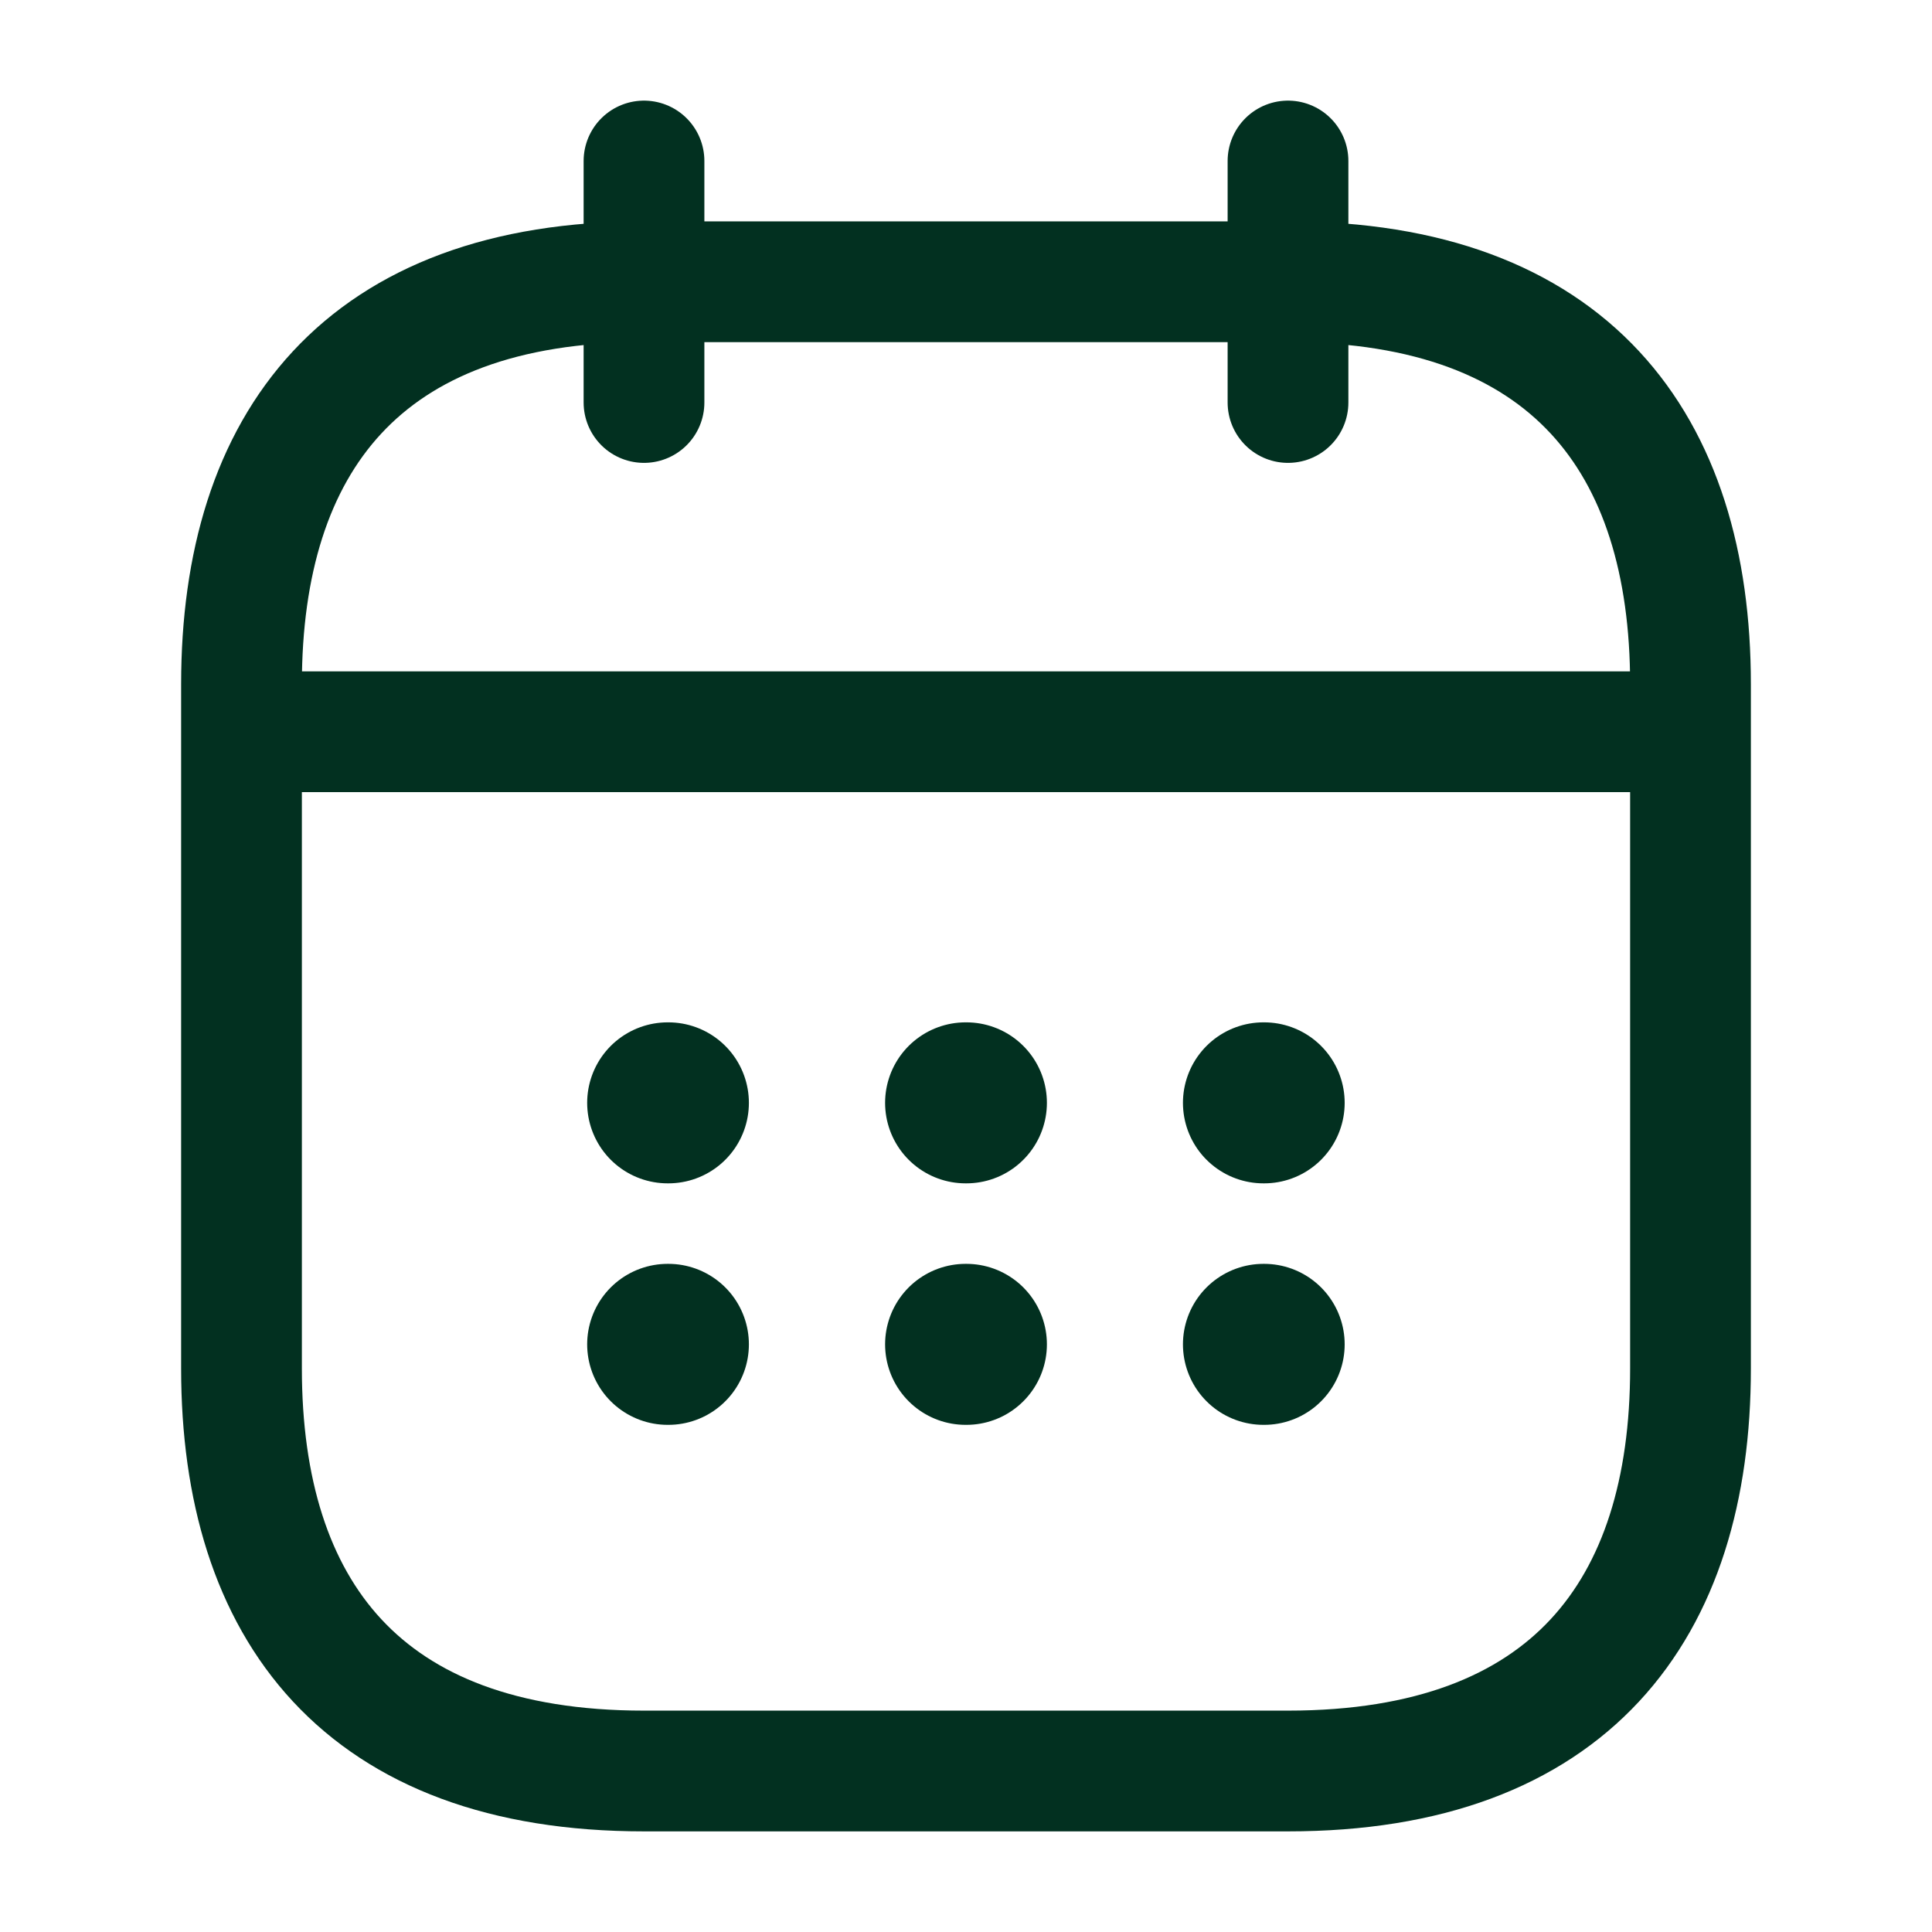
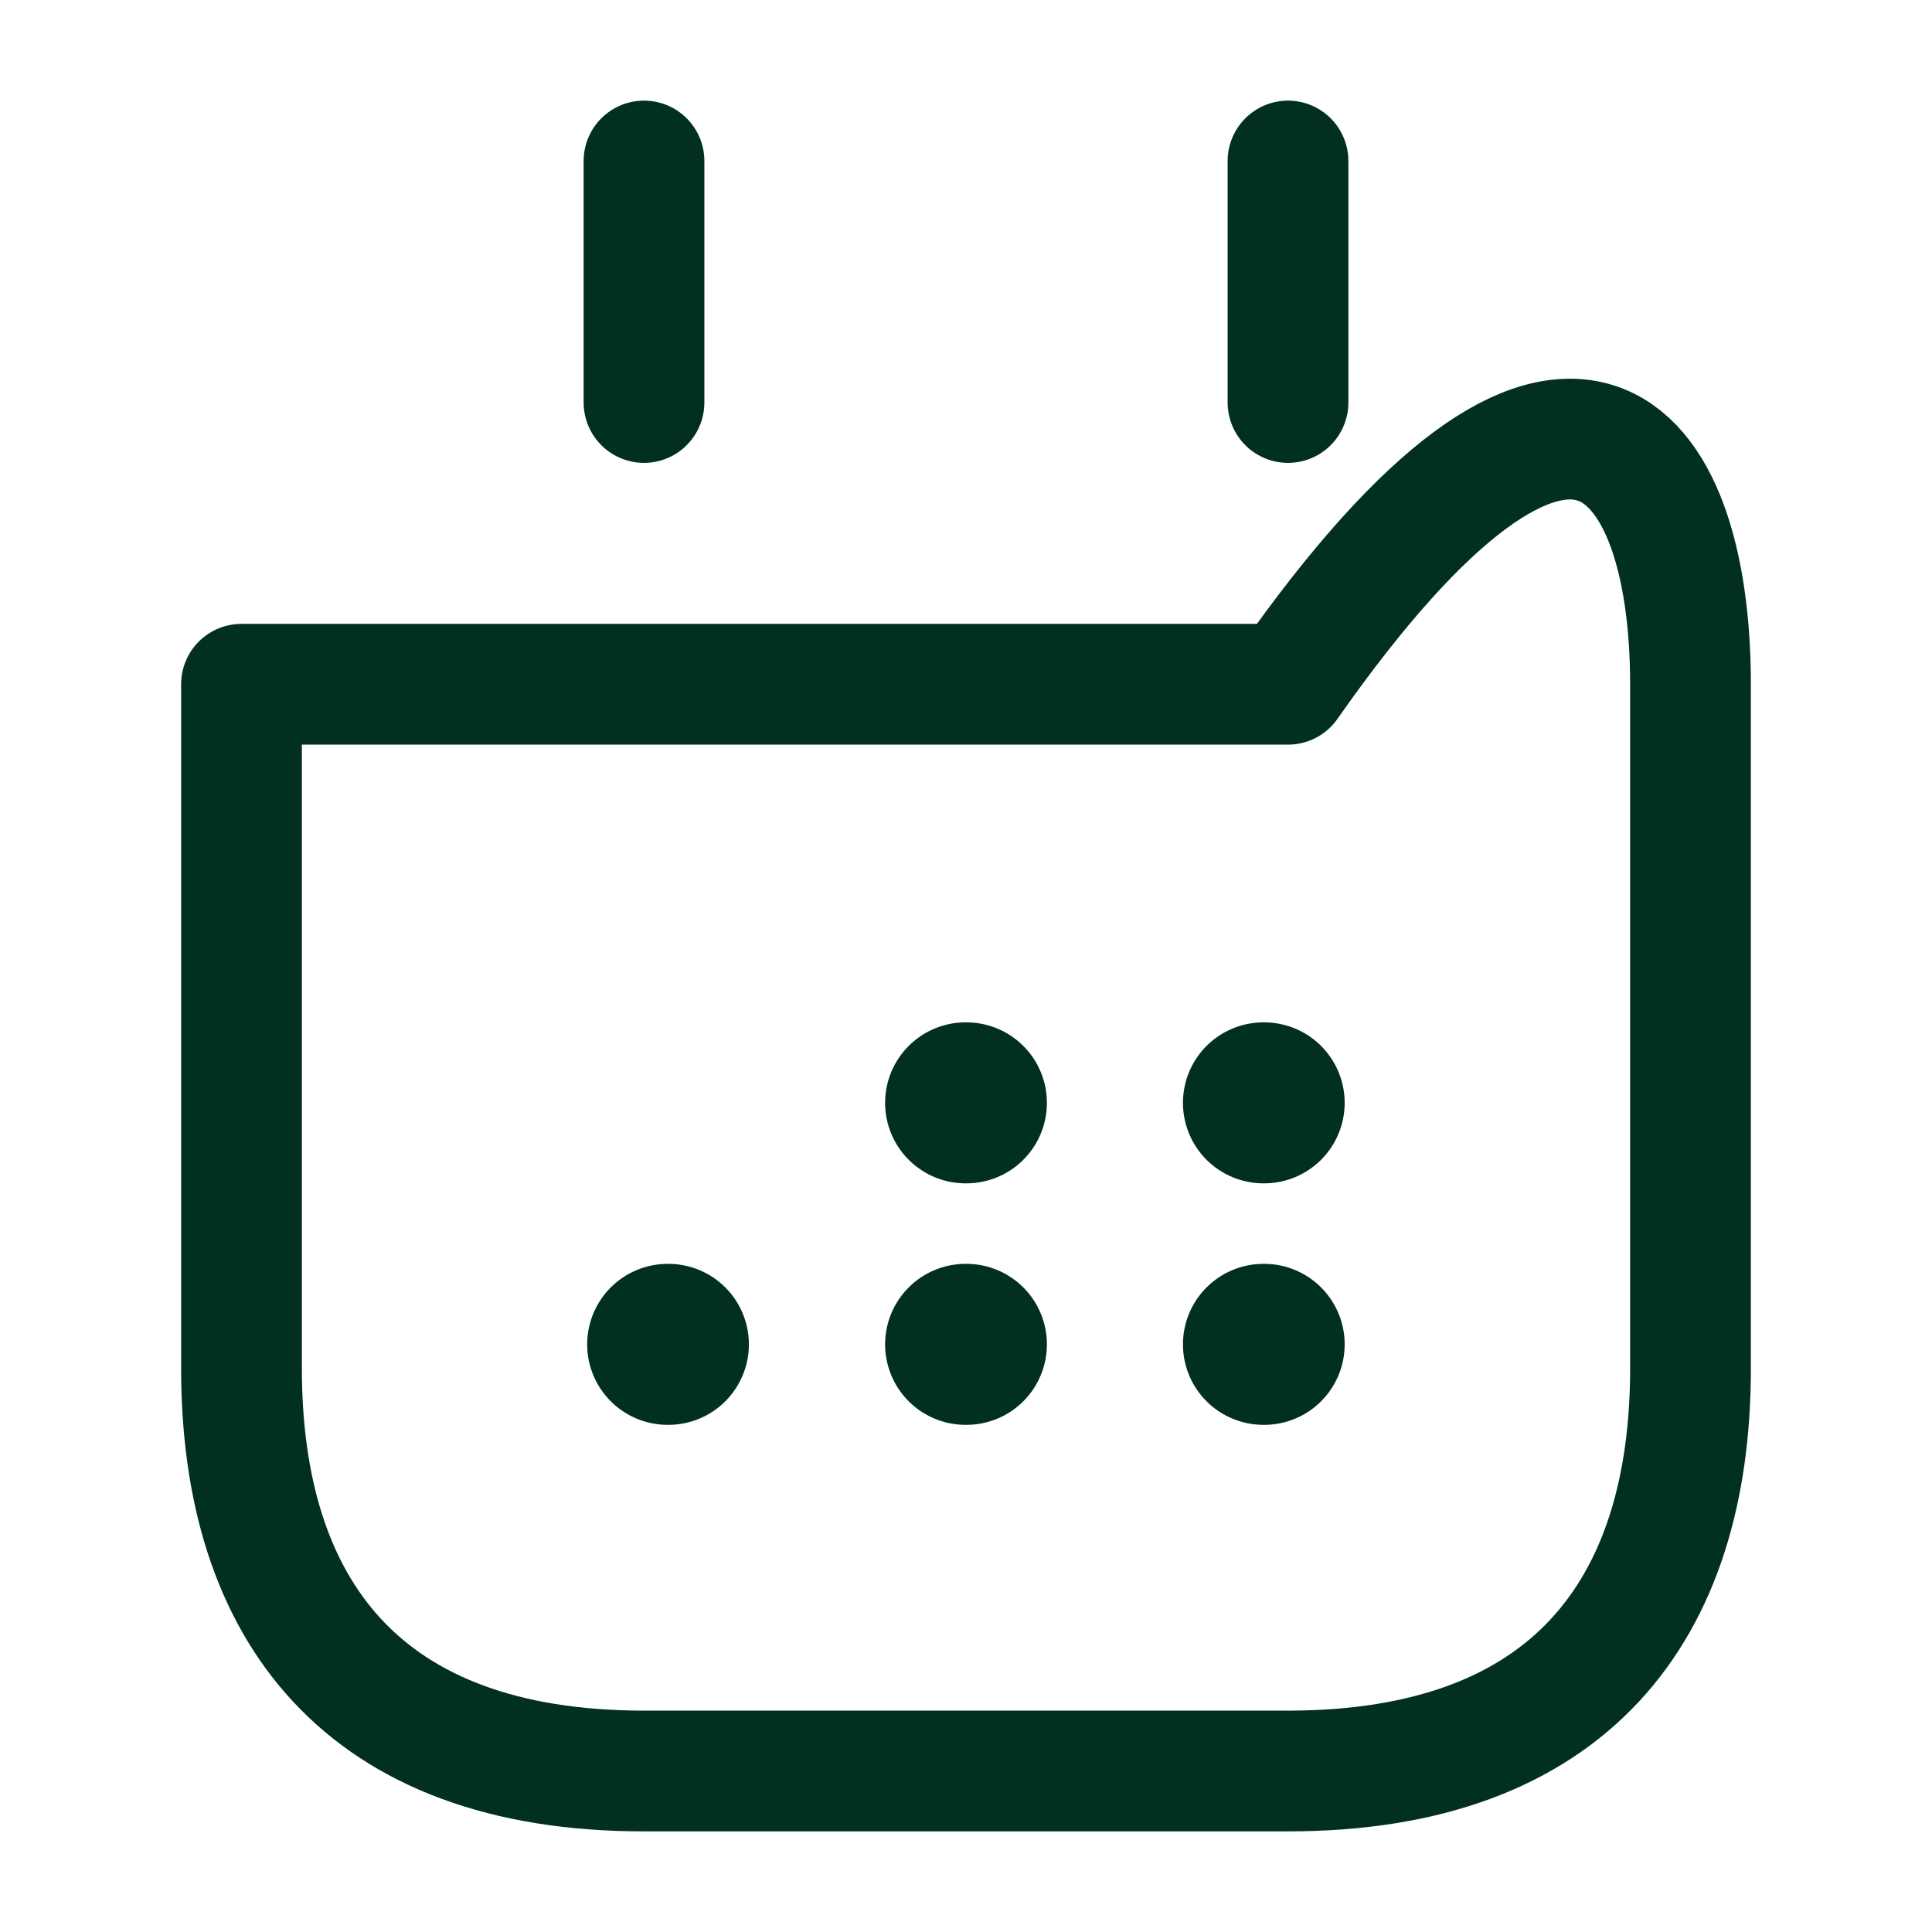
<svg xmlns="http://www.w3.org/2000/svg" width="24" height="24" viewBox="0 0 24 24" fill="none">
  <path d="M8 2V5" stroke="#023020" stroke-width="1.5" stroke-miterlimit="10" stroke-linecap="round" stroke-linejoin="round" />
  <path d="M16 2V5" stroke="#023020" stroke-width="1.5" stroke-miterlimit="10" stroke-linecap="round" stroke-linejoin="round" />
-   <path d="M3.5 9.09H20.5" stroke="#023020" stroke-width="1.5" stroke-miterlimit="10" stroke-linecap="round" stroke-linejoin="round" />
-   <path d="M21 8.5V17C21 20 19.5 22 16 22H8C4.5 22 3 20 3 17V8.5C3 5.5 4.5 3.5 8 3.5H16C19.5 3.5 21 5.5 21 8.5Z" stroke="#023020" stroke-width="1.5" stroke-miterlimit="10" stroke-linecap="round" stroke-linejoin="round" />
+   <path d="M21 8.5V17C21 20 19.5 22 16 22H8C4.5 22 3 20 3 17V8.5H16C19.5 3.5 21 5.5 21 8.5Z" stroke="#023020" stroke-width="1.5" stroke-miterlimit="10" stroke-linecap="round" stroke-linejoin="round" />
  <path d="M15.695 13.7H15.704" stroke="#023020" stroke-width="2" stroke-linecap="round" stroke-linejoin="round" />
  <path d="M15.695 16.7H15.704" stroke="#023020" stroke-width="2" stroke-linecap="round" stroke-linejoin="round" />
  <path d="M11.995 13.7H12.005" stroke="#023020" stroke-width="2" stroke-linecap="round" stroke-linejoin="round" />
  <path d="M11.995 16.7H12.005" stroke="#023020" stroke-width="2" stroke-linecap="round" stroke-linejoin="round" />
-   <path d="M8.294 13.7H8.303" stroke="#023020" stroke-width="2" stroke-linecap="round" stroke-linejoin="round" />
  <path d="M8.294 16.7H8.303" stroke="#023020" stroke-width="2" stroke-linecap="round" stroke-linejoin="round" />
</svg>